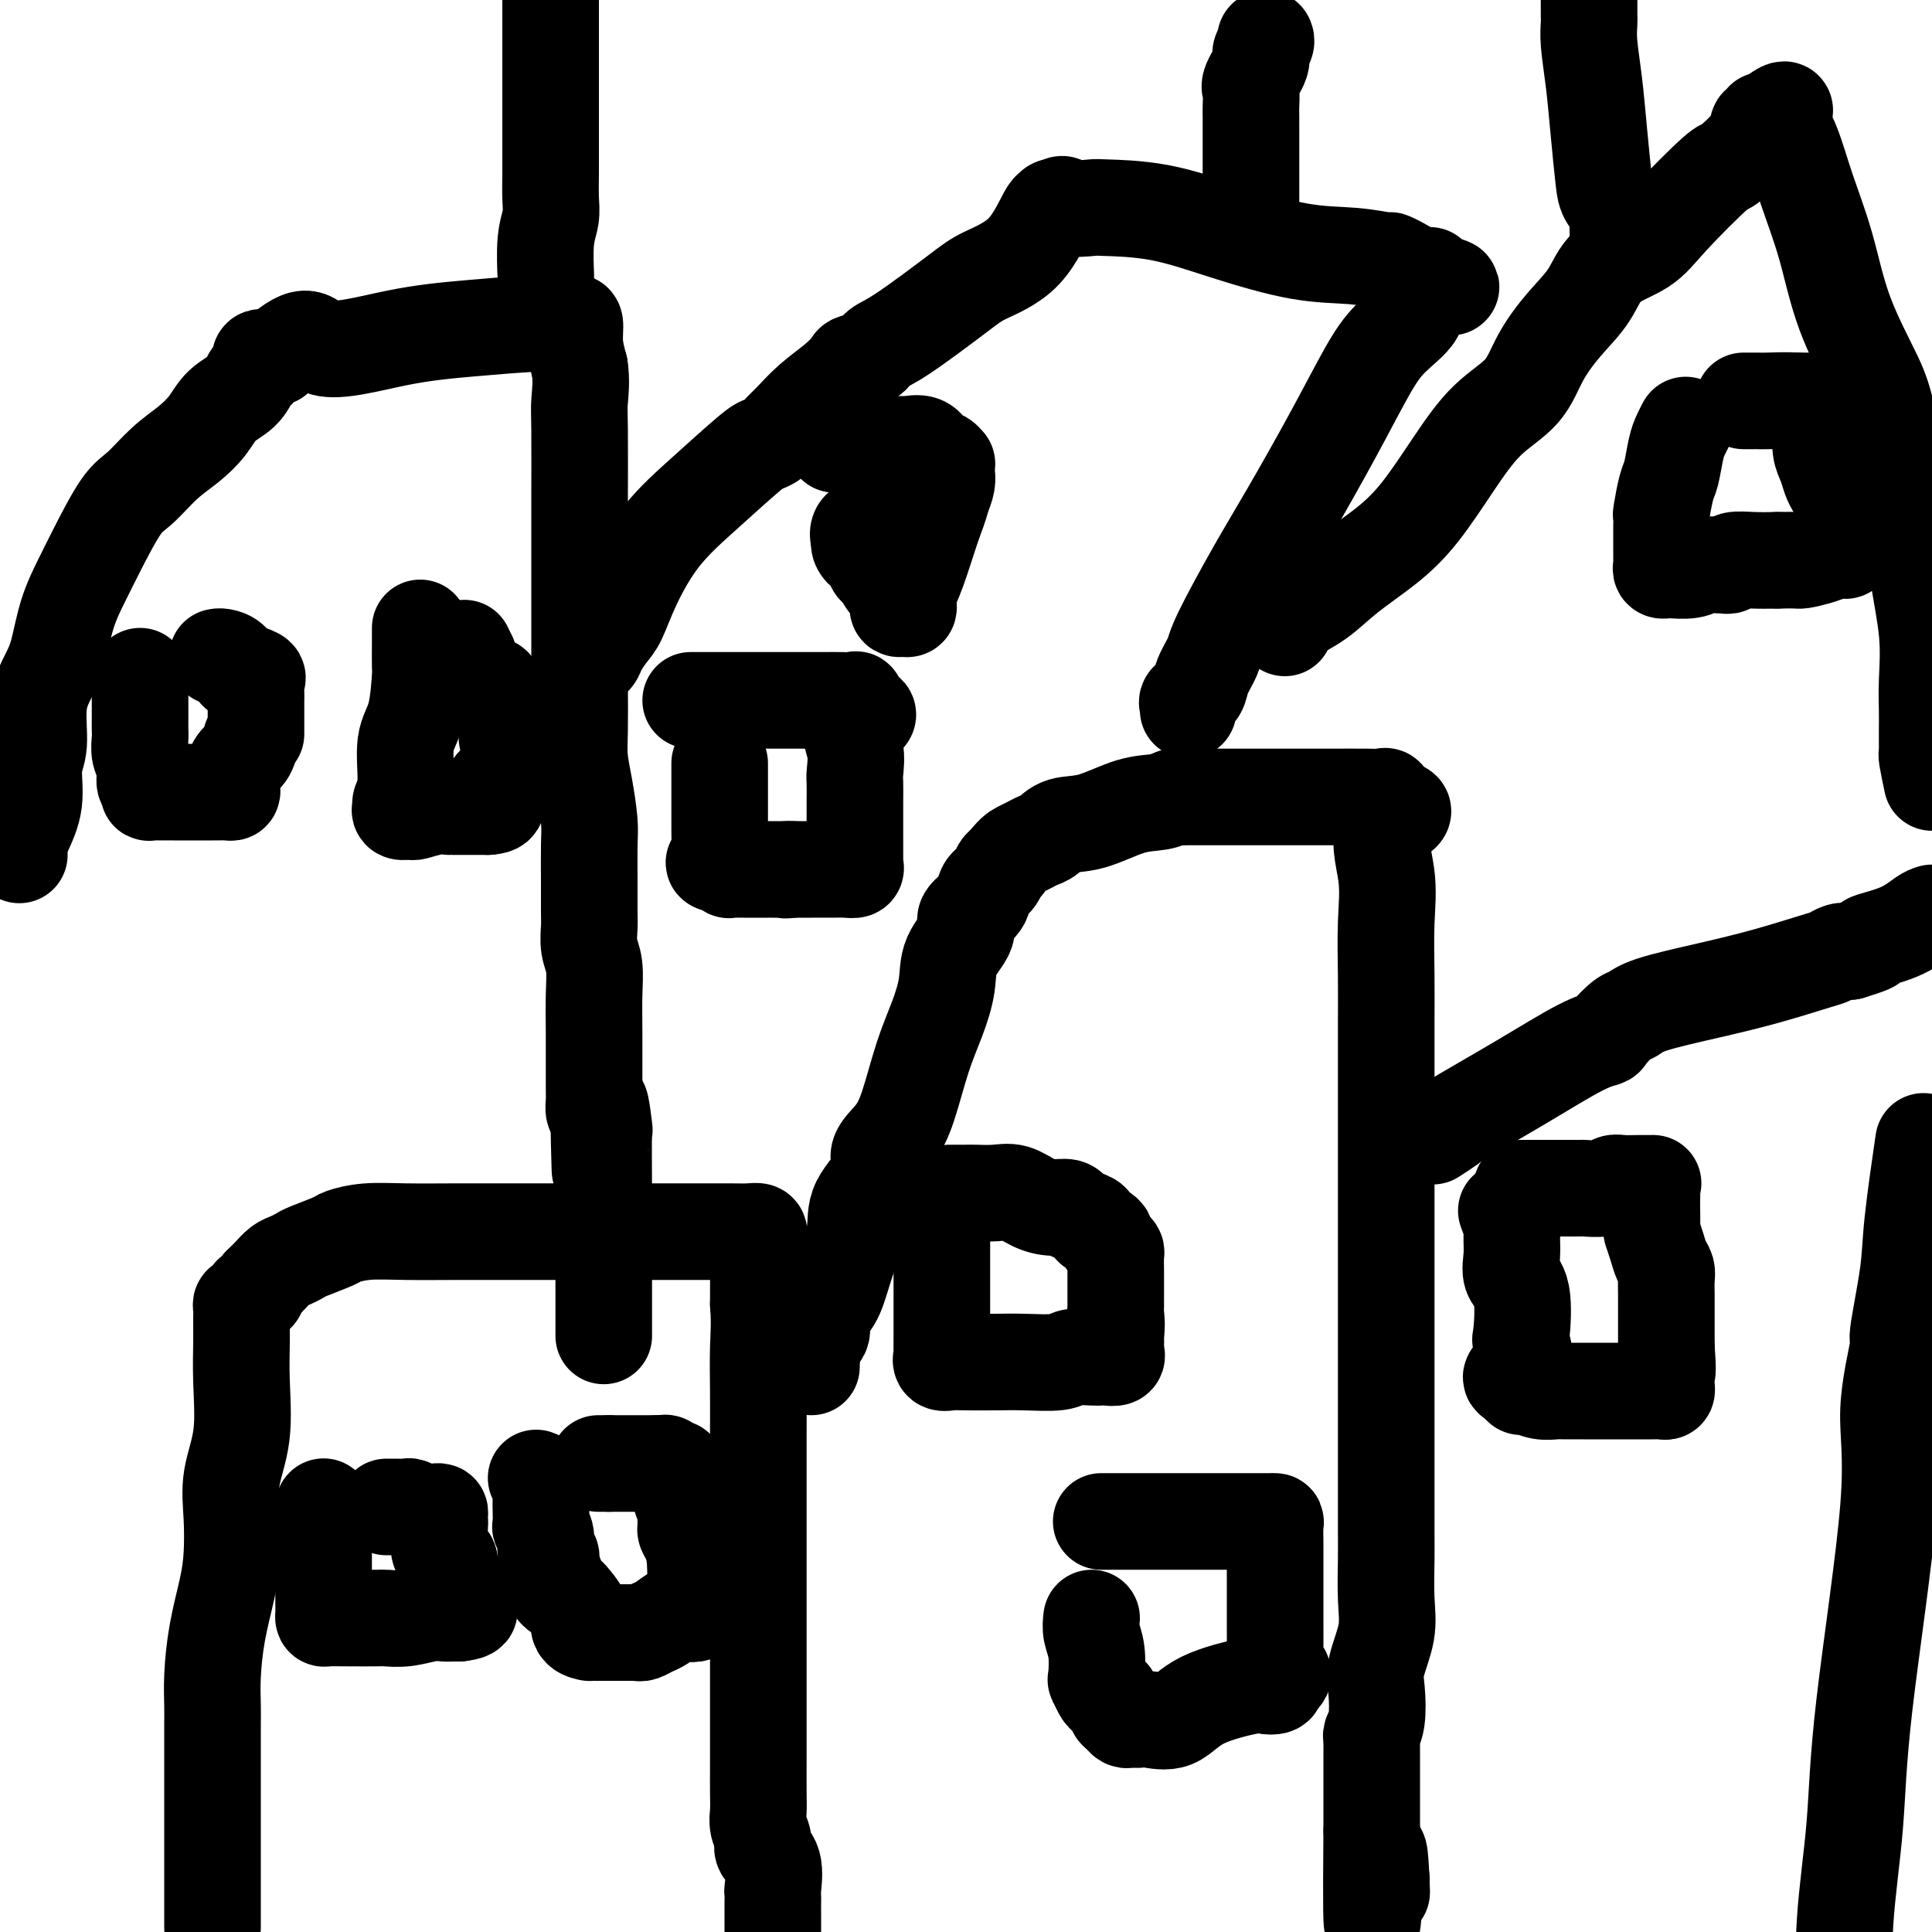
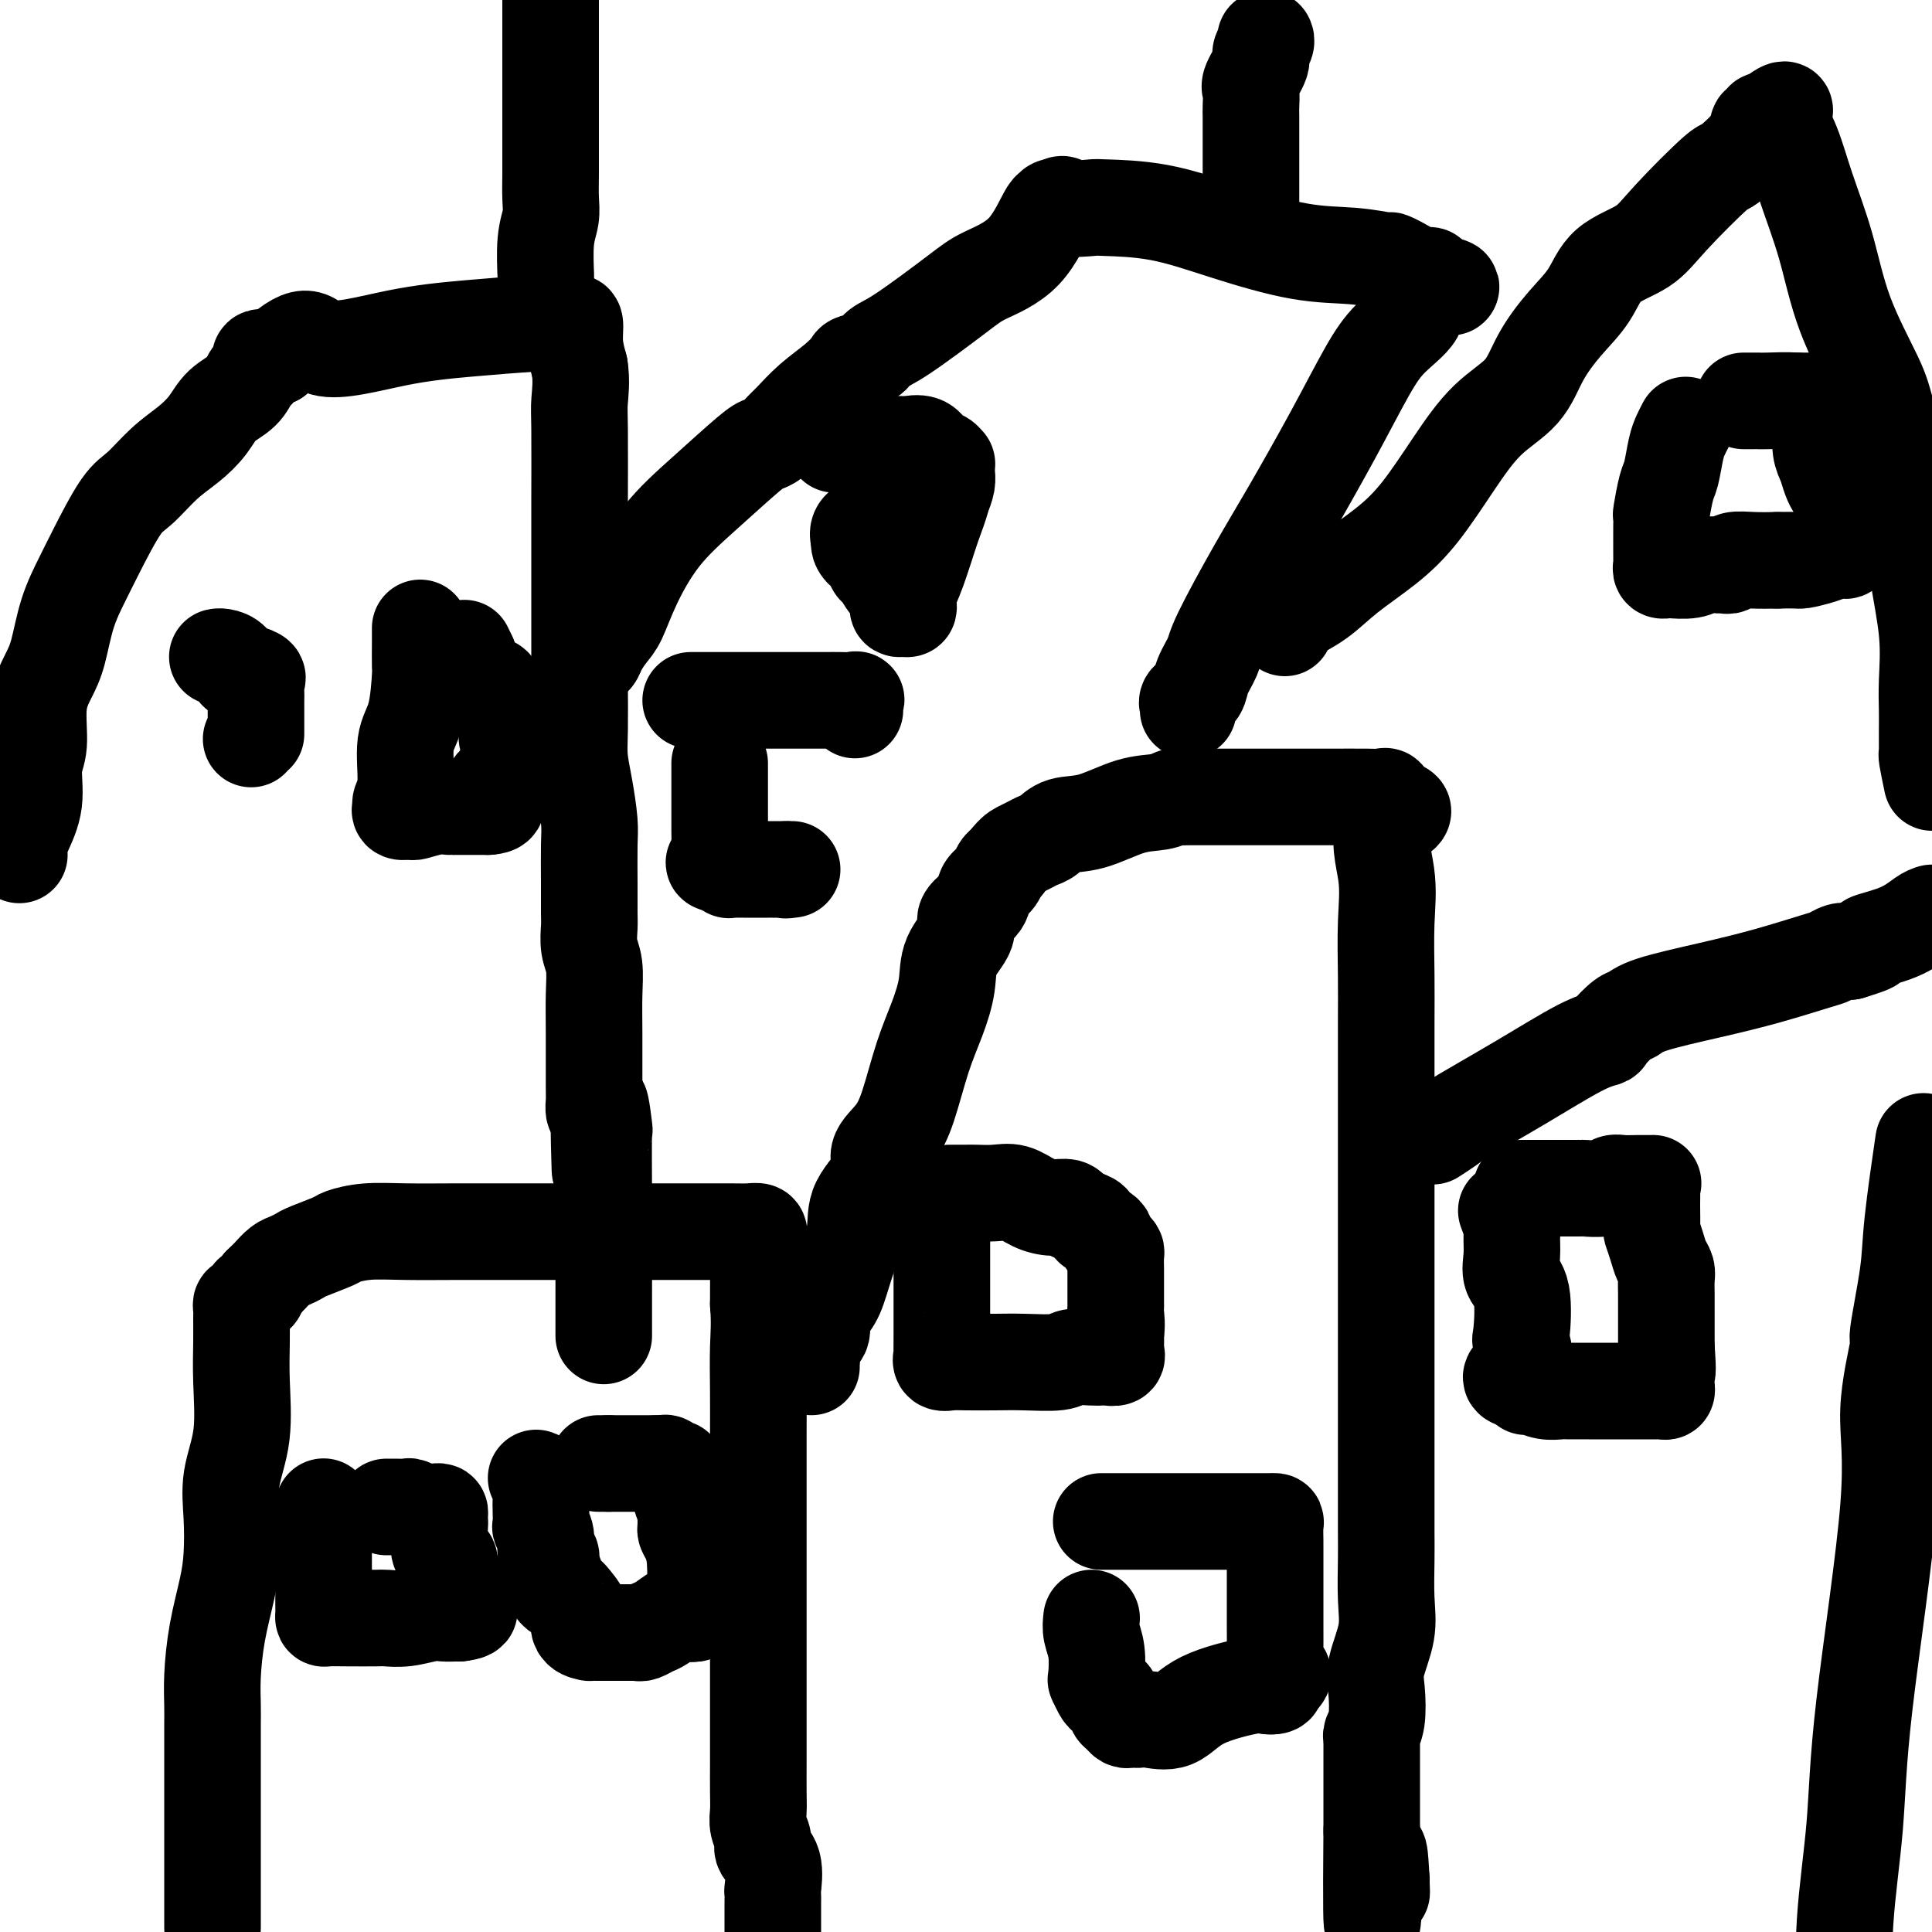
<svg xmlns="http://www.w3.org/2000/svg" viewBox="0 0 400 400" version="1.1">
  <g fill="none" stroke="#000000" stroke-width="20" stroke-linecap="round" stroke-linejoin="round">
    <path d="M44,399c-0.000,0.078 -0.000,0.156 0,0c0.000,-0.156 0.000,-0.548 0,-1c-0.000,-0.452 -0.000,-0.966 0,-3c0.000,-2.034 0.000,-5.589 0,-8c-0.000,-2.411 -0.000,-3.679 0,-6c0.000,-2.321 0.000,-5.697 0,-8c-0.000,-2.303 -0.000,-3.535 0,-5c0.000,-1.465 0.000,-3.165 0,-4c-0.000,-0.835 -0.000,-0.807 0,-1c0.000,-0.193 0.000,-0.609 0,-1c-0.000,-0.391 -0.001,-0.758 0,-1c0.001,-0.242 0.002,-0.361 0,-1c-0.002,-0.639 -0.008,-1.800 0,-3c0.008,-1.200 0.030,-2.439 0,-4c-0.030,-1.561 -0.113,-3.443 0,-6c0.113,-2.557 0.420,-5.787 1,-9c0.580,-3.213 1.431,-6.409 2,-9c0.569,-2.591 0.856,-4.578 1,-7c0.144,-2.422 0.144,-5.280 0,-8c-0.144,-2.720 -0.431,-5.303 0,-8c0.431,-2.697 1.580,-5.510 2,-9c0.420,-3.490 0.112,-7.657 0,-11c-0.112,-3.343 -0.027,-5.860 0,-8c0.027,-2.140 -0.004,-3.902 0,-5c0.004,-1.098 0.042,-1.533 0,-2c-0.042,-0.467 -0.166,-0.968 0,-1c0.166,-0.032 0.622,0.404 1,0c0.378,-0.404 0.679,-1.647 1,-2c0.321,-0.353 0.663,0.185 1,0c0.337,-0.185 0.668,-1.092 1,-2" />
    <path d="M54,266c0.975,-0.963 1.413,-1.370 2,-2c0.587,-0.630 1.324,-1.482 2,-2c0.676,-0.518 1.292,-0.702 2,-1c0.708,-0.298 1.509,-0.711 2,-1c0.491,-0.289 0.671,-0.456 2,-1c1.329,-0.544 3.806,-1.466 5,-2c1.194,-0.534 1.106,-0.679 2,-1c0.894,-0.321 2.770,-0.818 5,-1c2.230,-0.182 4.815,-0.049 8,0c3.185,0.049 6.971,0.013 11,0c4.029,-0.013 8.301,-0.003 11,0c2.699,0.003 3.823,0.001 8,0c4.177,-0.001 11.406,-0.000 15,0c3.594,0.000 3.553,0.000 4,0c0.447,-0.000 1.383,-0.000 2,0c0.617,0.000 0.917,0.000 1,0c0.083,-0.000 -0.051,-0.001 1,0c1.051,0.001 3.287,0.003 6,0c2.713,-0.003 5.904,-0.012 8,0c2.096,0.012 3.098,0.045 4,0c0.902,-0.045 1.706,-0.167 2,0c0.294,0.167 0.079,0.622 0,1c-0.079,0.378 -0.023,0.679 0,3c0.023,2.321 0.011,6.660 0,11" />
    <path d="M157,270c0.309,3.933 0.083,6.267 0,9c-0.083,2.733 -0.022,5.865 0,9c0.022,3.135 0.006,6.272 0,9c-0.006,2.728 -0.002,5.047 0,8c0.002,2.953 0.000,6.541 0,9c-0.000,2.459 -0.000,3.788 0,6c0.000,2.212 0.000,5.307 0,8c-0.000,2.693 -0.000,4.986 0,9c0.000,4.014 0.000,9.750 0,14c-0.000,4.250 -0.001,7.014 0,9c0.001,1.986 0.005,3.193 0,5c-0.005,1.807 -0.017,4.213 0,6c0.017,1.787 0.065,2.954 0,4c-0.065,1.046 -0.242,1.969 0,3c0.242,1.031 0.902,2.169 1,3c0.098,0.831 -0.366,1.354 0,2c0.366,0.646 1.562,1.415 2,3c0.438,1.585 0.117,3.985 0,5c-0.117,1.015 -0.031,0.645 0,1c0.031,0.355 0.008,1.435 0,2c-0.008,0.565 -0.002,0.614 0,1c0.002,0.386 0.001,1.110 0,2c-0.001,0.890 -0.000,1.945 0,3" />
    <path d="M168,283c-0.017,-0.390 -0.033,-0.780 0,-1c0.033,-0.220 0.116,-0.271 0,-1c-0.116,-0.729 -0.431,-2.135 0,-3c0.431,-0.865 1.610,-1.187 2,-2c0.390,-0.813 -0.007,-2.117 0,-3c0.007,-0.883 0.418,-1.347 1,-2c0.582,-0.653 1.334,-1.497 2,-3c0.666,-1.503 1.244,-3.665 2,-6c0.756,-2.335 1.690,-4.843 2,-7c0.310,-2.157 -0.003,-3.961 1,-6c1.003,-2.039 3.321,-4.311 4,-6c0.679,-1.689 -0.282,-2.795 0,-4c0.282,-1.205 1.806,-2.509 3,-4c1.194,-1.491 2.058,-3.171 3,-6c0.942,-2.829 1.963,-6.809 3,-10c1.037,-3.191 2.089,-5.592 3,-8c0.911,-2.408 1.681,-4.822 2,-7c0.319,-2.178 0.189,-4.120 1,-6c0.811,-1.880 2.564,-3.697 3,-5c0.436,-1.303 -0.444,-2.093 0,-3c0.444,-0.907 2.213,-1.931 3,-3c0.787,-1.069 0.592,-2.183 1,-3c0.408,-0.817 1.417,-1.335 2,-2c0.583,-0.665 0.738,-1.476 1,-2c0.262,-0.524 0.631,-0.762 1,-1" />
    <path d="M208,179c1.822,-2.335 2.376,-2.671 3,-3c0.624,-0.329 1.318,-0.649 2,-1c0.682,-0.351 1.353,-0.731 2,-1c0.647,-0.269 1.272,-0.425 2,-1c0.728,-0.575 1.561,-1.569 3,-2c1.439,-0.431 3.484,-0.297 6,-1c2.516,-0.703 5.503,-2.241 8,-3c2.497,-0.759 4.503,-0.739 6,-1c1.497,-0.261 2.487,-0.802 3,-1c0.513,-0.198 0.551,-0.053 1,0c0.449,0.053 1.308,0.014 2,0c0.692,-0.014 1.216,-0.004 2,0c0.784,0.004 1.826,0.001 3,0c1.174,-0.001 2.478,-0.000 4,0c1.522,0.000 3.262,0.001 5,0c1.738,-0.001 3.475,-0.002 6,0c2.525,0.002 5.840,0.006 9,0c3.160,-0.006 6.167,-0.022 8,0c1.833,0.022 2.494,0.083 3,0c0.506,-0.083 0.859,-0.309 1,0c0.141,0.309 0.071,1.155 0,2" />
    <path d="M287,167c6.807,0.731 1.824,1.560 0,4c-1.824,2.440 -0.489,6.492 0,10c0.489,3.508 0.131,6.473 0,10c-0.131,3.527 -0.035,7.616 0,11c0.035,3.384 0.009,6.065 0,10c-0.009,3.935 -0.003,9.125 0,17c0.003,7.875 0.001,18.433 0,26c-0.001,7.567 -0.000,12.141 0,18c0.000,5.859 -0.001,13.002 0,19c0.001,5.998 0.002,10.849 0,15c-0.002,4.151 -0.008,7.600 0,10c0.008,2.400 0.030,3.749 0,6c-0.030,2.251 -0.112,5.404 0,8c0.112,2.596 0.419,4.636 0,7c-0.419,2.364 -1.562,5.054 -2,7c-0.438,1.946 -0.170,3.150 0,5c0.170,1.850 0.242,4.346 0,6c-0.242,1.654 -0.797,2.468 -1,3c-0.203,0.532 -0.054,0.784 0,1c0.054,0.216 0.015,0.396 0,1c-0.015,0.604 -0.004,1.633 0,2c0.004,0.367 0.001,0.073 0,1c-0.001,0.927 -0.000,3.074 0,5c0.000,1.926 0.000,3.630 0,4c-0.000,0.370 -0.000,-0.593 0,0c0.000,0.593 0.000,2.741 0,4c-0.000,1.259 -0.000,1.630 0,2" />
    <path d="M284,379c-0.298,34.153 0.456,13.536 1,7c0.544,-6.536 0.878,1.008 1,4c0.122,2.992 0.033,1.431 0,1c-0.033,-0.431 -0.009,0.269 0,0c0.009,-0.269 0.003,-1.505 0,-2c-0.003,-0.495 -0.001,-0.247 0,0" />
    <path d="M297,235c-0.323,0.209 -0.646,0.417 0,0c0.646,-0.417 2.261,-1.460 3,-2c0.739,-0.540 0.602,-0.576 3,-2c2.398,-1.424 7.332,-4.234 12,-7c4.668,-2.766 9.071,-5.486 12,-7c2.929,-1.514 4.384,-1.822 5,-2c0.616,-0.178 0.393,-0.225 1,-1c0.607,-0.775 2.044,-2.279 3,-3c0.956,-0.721 1.433,-0.659 2,-1c0.567,-0.341 1.226,-1.085 4,-2c2.774,-0.915 7.663,-2.000 12,-3c4.337,-1.000 8.121,-1.914 12,-3c3.879,-1.086 7.854,-2.343 10,-3c2.146,-0.657 2.462,-0.715 3,-1c0.538,-0.285 1.296,-0.796 2,-1c0.704,-0.204 1.352,-0.102 2,0" />
    <path d="M383,197c6.959,-2.078 3.855,-1.774 4,-2c0.145,-0.226 3.539,-0.984 6,-2c2.461,-1.016 3.989,-2.290 5,-3c1.011,-0.710 1.506,-0.855 2,-1" />
    <path d="M398,238c0.214,-1.462 0.428,-2.924 0,0c-0.428,2.924 -1.496,10.233 -2,15c-0.504,4.767 -0.442,6.990 -1,11c-0.558,4.010 -1.736,9.806 -2,12c-0.264,2.194 0.386,0.786 0,3c-0.386,2.214 -1.810,8.050 -2,13c-0.190,4.950 0.852,9.014 0,20c-0.852,10.986 -3.600,28.893 -5,41c-1.400,12.107 -1.454,18.413 -2,25c-0.546,6.587 -1.585,13.453 -2,20c-0.415,6.547 -0.208,12.773 0,19" />
    <path d="M4,177c-0.050,-0.638 -0.100,-1.275 0,-2c0.100,-0.725 0.351,-1.536 1,-3c0.649,-1.464 1.696,-3.581 2,-6c0.304,-2.419 -0.137,-5.140 0,-7c0.137,-1.860 0.851,-2.858 1,-5c0.149,-2.142 -0.266,-5.426 0,-8c0.266,-2.574 1.213,-4.437 2,-6c0.787,-1.563 1.414,-2.824 2,-5c0.586,-2.176 1.131,-5.266 2,-8c0.869,-2.734 2.062,-5.112 3,-7c0.938,-1.888 1.622,-3.285 3,-6c1.378,-2.715 3.450,-6.750 5,-9c1.550,-2.250 2.577,-2.717 4,-4c1.423,-1.283 3.242,-3.382 5,-5c1.758,-1.618 3.455,-2.756 5,-4c1.545,-1.244 2.938,-2.594 4,-4c1.062,-1.406 1.791,-2.867 3,-4c1.209,-1.133 2.896,-1.940 4,-3c1.104,-1.060 1.623,-2.375 2,-3c0.377,-0.625 0.612,-0.560 1,-1c0.388,-0.440 0.929,-1.386 1,-2c0.071,-0.614 -0.327,-0.896 0,-1c0.327,-0.104 1.379,-0.030 2,0c0.621,0.030 0.810,0.015 1,0" />
    <path d="M57,74c7.270,-6.548 6.946,-2.917 10,-2c3.054,0.917 9.487,-0.879 15,-2c5.513,-1.121 10.107,-1.568 15,-2c4.893,-0.432 10.085,-0.848 13,-1c2.915,-0.152 3.554,-0.040 4,0c0.446,0.040 0.698,0.008 1,0c0.302,-0.008 0.655,0.009 1,0c0.345,-0.009 0.684,-0.044 1,0c0.316,0.044 0.611,0.166 1,0c0.389,-0.166 0.874,-0.622 1,0c0.126,0.622 -0.107,2.320 0,4c0.107,1.680 0.553,3.340 1,5" />
    <path d="M120,76c0.464,2.826 0.124,5.391 0,7c-0.124,1.609 -0.033,2.262 0,6c0.033,3.738 0.009,10.562 0,14c-0.009,3.438 -0.002,3.492 0,5c0.002,1.508 0.001,4.471 0,6c-0.001,1.529 -0.000,1.622 0,2c0.000,0.378 0.000,1.039 0,2c-0.000,0.961 0.000,2.222 0,3c-0.000,0.778 -0.000,1.074 0,1c0.000,-0.074 0.000,-0.516 0,1c-0.000,1.516 -0.001,4.991 0,8c0.001,3.009 0.003,5.551 0,7c-0.003,1.449 -0.011,1.805 0,4c0.011,2.195 0.041,6.229 0,9c-0.041,2.771 -0.155,4.280 0,6c0.155,1.720 0.577,3.651 1,6c0.423,2.349 0.846,5.117 1,7c0.154,1.883 0.040,2.881 0,5c-0.040,2.119 -0.007,5.359 0,8c0.007,2.641 -0.012,4.683 0,6c0.012,1.317 0.056,1.910 0,3c-0.056,1.090 -0.211,2.677 0,4c0.211,1.323 0.789,2.381 1,4c0.211,1.619 0.056,3.800 0,6c-0.056,2.200 -0.012,4.418 0,8c0.012,3.582 -0.007,8.527 0,11c0.007,2.473 0.040,2.473 0,3c-0.040,0.527 -0.154,1.579 0,2c0.154,0.421 0.577,0.210 1,0" />
    <path d="M124,230c0.558,23.924 -0.047,6.735 0,1c0.047,-5.735 0.745,-0.015 1,2c0.255,2.015 0.068,0.327 0,2c-0.068,1.673 -0.018,6.708 0,13c0.018,6.292 0.005,13.841 0,19c-0.005,5.159 -0.001,7.930 0,9c0.001,1.070 0.000,0.441 0,0c-0.000,-0.441 -0.000,-0.693 0,-1c0.000,-0.307 0.000,-0.670 0,-1c-0.000,-0.330 -0.000,-0.627 0,-1c0.000,-0.373 0.000,-0.821 0,-1c-0.000,-0.179 -0.000,-0.090 0,0" />
    <path d="M122,136c0.358,0.149 0.716,0.299 1,0c0.284,-0.299 0.495,-1.045 1,-2c0.505,-0.955 1.306,-2.117 2,-3c0.694,-0.883 1.282,-1.487 2,-3c0.718,-1.513 1.568,-3.936 3,-7c1.432,-3.064 3.447,-6.771 6,-10c2.553,-3.229 5.643,-5.982 9,-9c3.357,-3.018 6.981,-6.302 9,-8c2.019,-1.698 2.433,-1.812 3,-2c0.567,-0.188 1.289,-0.451 2,-1c0.711,-0.549 1.413,-1.383 2,-2c0.587,-0.617 1.058,-1.016 2,-2c0.942,-0.984 2.353,-2.553 4,-4c1.647,-1.447 3.529,-2.772 5,-4c1.471,-1.228 2.533,-2.357 3,-3c0.467,-0.643 0.341,-0.798 1,-1c0.659,-0.202 2.104,-0.451 3,-1c0.896,-0.549 1.242,-1.398 2,-2c0.758,-0.602 1.926,-0.959 5,-3c3.074,-2.041 8.053,-5.768 11,-8c2.947,-2.232 3.861,-2.970 6,-4c2.139,-1.030 5.504,-2.353 8,-5c2.496,-2.647 4.123,-6.617 5,-8c0.877,-1.383 1.005,-0.180 1,0c-0.005,0.180 -0.144,-0.663 0,-1c0.144,-0.337 0.572,-0.169 1,0" />
    <path d="M219,43c1.246,-1.393 0.860,-0.376 2,0c1.140,0.376 3.806,0.111 5,0c1.194,-0.111 0.918,-0.069 3,0c2.082,0.069 6.523,0.166 11,1c4.477,0.834 8.990,2.406 14,4c5.010,1.594 10.518,3.211 15,4c4.482,0.789 7.937,0.749 11,1c3.063,0.251 5.734,0.793 7,1c1.266,0.207 1.128,0.079 1,0c-0.128,-0.079 -0.244,-0.110 0,0c0.244,0.110 0.849,0.359 2,1c1.151,0.641 2.848,1.673 4,2c1.152,0.327 1.758,-0.049 2,0c0.242,0.049 0.121,0.525 0,1" />
    <path d="M296,58c8.667,2.349 2.334,1.222 0,1c-2.334,-0.222 -0.669,0.460 0,1c0.669,0.540 0.341,0.937 0,1c-0.341,0.063 -0.695,-0.207 -1,0c-0.305,0.207 -0.561,0.892 -1,1c-0.439,0.108 -1.061,-0.360 -1,0c0.061,0.360 0.804,1.548 0,3c-0.804,1.452 -3.156,3.167 -5,5c-1.844,1.833 -3.181,3.782 -5,7c-1.819,3.218 -4.121,7.704 -7,13c-2.879,5.296 -6.334,11.404 -9,16c-2.666,4.596 -4.544,7.682 -7,12c-2.456,4.318 -5.489,9.868 -7,13c-1.511,3.132 -1.501,3.847 -2,5c-0.499,1.153 -1.507,2.743 -2,4c-0.493,1.257 -0.472,2.179 -1,3c-0.528,0.821 -1.605,1.540 -2,2c-0.395,0.460 -0.106,0.662 0,1c0.106,0.338 0.030,0.811 0,1c-0.030,0.189 -0.015,0.095 0,0" />
    <path d="M266,130c-0.114,-0.324 -0.229,-0.647 0,-1c0.229,-0.353 0.800,-0.735 1,-1c0.200,-0.265 0.028,-0.411 1,-1c0.972,-0.589 3.087,-1.620 5,-3c1.913,-1.380 3.625,-3.110 6,-5c2.375,-1.890 5.412,-3.942 8,-6c2.588,-2.058 4.725,-4.123 7,-7c2.275,-2.877 4.687,-6.564 7,-10c2.313,-3.436 4.527,-6.619 7,-9c2.473,-2.381 5.204,-3.960 7,-6c1.796,-2.040 2.658,-4.540 4,-7c1.342,-2.460 3.165,-4.879 5,-7c1.835,-2.121 3.683,-3.942 5,-6c1.317,-2.058 2.103,-4.351 4,-6c1.897,-1.649 4.905,-2.654 7,-4c2.095,-1.346 3.278,-3.034 6,-6c2.722,-2.966 6.982,-7.210 9,-9c2.018,-1.790 1.794,-1.124 3,-2c1.206,-0.876 3.843,-3.293 5,-5c1.157,-1.707 0.836,-2.705 1,-3c0.164,-0.295 0.813,0.113 1,0c0.187,-0.113 -0.090,-0.747 0,-1c0.090,-0.253 0.545,-0.127 1,0" />
    <path d="M366,25c5.598,-4.588 3.092,-1.059 2,0c-1.092,1.059 -0.770,-0.352 0,0c0.770,0.352 1.989,2.466 3,5c1.011,2.534 1.816,5.486 3,9c1.184,3.514 2.748,7.589 4,12c1.252,4.411 2.194,9.156 4,14c1.806,4.844 4.477,9.786 6,13c1.523,3.214 1.896,4.700 3,9c1.104,4.300 2.937,11.412 4,17c1.063,5.588 1.357,9.650 2,14c0.643,4.350 1.636,8.986 2,13c0.364,4.014 0.097,7.404 0,10c-0.097,2.596 -0.026,4.397 0,6c0.026,1.603 0.007,3.008 0,4c-0.007,0.992 -0.003,1.572 0,2c0.003,0.428 0.003,0.703 0,1c-0.003,0.297 -0.011,0.616 0,1c0.011,0.384 0.041,0.834 0,1c-0.041,0.166 -0.155,0.047 0,1c0.155,0.953 0.577,2.976 1,5" />
    <path d="M113,59c-0.008,-0.488 -0.016,-0.975 0,-1c0.016,-0.025 0.057,0.413 0,-1c-0.057,-1.413 -0.211,-4.677 0,-7c0.211,-2.323 0.789,-3.705 1,-5c0.211,-1.295 0.057,-2.504 0,-4c-0.057,-1.496 -0.015,-3.278 0,-5c0.015,-1.722 0.004,-3.382 0,-5c-0.004,-1.618 -0.001,-3.194 0,-5c0.001,-1.806 0.000,-3.843 0,-7c-0.000,-3.157 -0.000,-7.434 0,-10c0.000,-2.566 0.000,-3.422 0,-5c-0.000,-1.578 -0.000,-3.880 0,-5c0.000,-1.120 0.000,-1.060 0,-1" />
    <path d="M259,45c0.000,-0.089 0.000,-0.178 0,-1c-0.000,-0.822 -0.000,-2.377 0,-3c0.000,-0.623 0.000,-0.313 0,-2c-0.000,-1.687 -0.000,-5.371 0,-7c0.000,-1.629 0.001,-1.203 0,-2c-0.001,-0.797 -0.002,-2.816 0,-4c0.002,-1.184 0.008,-1.532 0,-2c-0.008,-0.468 -0.031,-1.056 0,-2c0.031,-0.944 0.117,-2.246 0,-3c-0.117,-0.754 -0.438,-0.962 0,-2c0.438,-1.038 1.634,-2.905 2,-4c0.366,-1.095 -0.098,-1.417 0,-2c0.098,-0.583 0.757,-1.426 1,-2c0.243,-0.574 0.069,-0.878 0,-1c-0.069,-0.122 -0.035,-0.061 0,0" />
-     <path d="M335,50c0.015,-0.123 0.029,-0.247 0,-1c-0.029,-0.753 -0.102,-2.137 0,-3c0.102,-0.863 0.378,-1.207 0,-2c-0.378,-0.793 -1.412,-2.035 -2,-3c-0.588,-0.965 -0.732,-1.652 -1,-4c-0.268,-2.348 -0.660,-6.357 -1,-10c-0.340,-3.643 -0.627,-6.919 -1,-10c-0.373,-3.081 -0.832,-5.966 -1,-8c-0.168,-2.034 -0.045,-3.215 0,-4c0.045,-0.785 0.012,-1.173 0,-2c-0.012,-0.827 -0.003,-2.093 0,-3c0.003,-0.907 0.002,-1.453 0,-2" />
    <path d="M195,255c-0.000,0.842 -0.000,1.684 0,3c0.000,1.316 0.000,3.106 0,5c-0.000,1.894 -0.000,3.892 0,5c0.000,1.108 0.000,1.325 0,2c-0.000,0.675 -0.002,1.806 0,3c0.002,1.194 0.006,2.449 0,4c-0.006,1.551 -0.023,3.396 0,4c0.023,0.604 0.087,-0.034 0,0c-0.087,0.034 -0.326,0.741 0,1c0.326,0.259 1.218,0.070 2,0c0.782,-0.070 1.453,-0.023 3,0c1.547,0.023 3.969,0.020 6,0c2.031,-0.020 3.672,-0.058 6,0c2.328,0.058 5.344,0.211 7,0c1.656,-0.211 1.954,-0.788 3,-1c1.046,-0.212 2.841,-0.060 4,0c1.159,0.060 1.684,0.029 2,0c0.316,-0.029 0.425,-0.055 1,0c0.575,0.055 1.618,0.190 2,0c0.382,-0.190 0.103,-0.705 0,-1c-0.103,-0.295 -0.029,-0.370 0,-1c0.029,-0.630 0.015,-1.815 0,-3" />
    <path d="M231,276c0.309,-1.634 0.083,-3.217 0,-4c-0.083,-0.783 -0.022,-0.764 0,-1c0.022,-0.236 0.006,-0.725 0,-1c-0.006,-0.275 -0.001,-0.336 0,-1c0.001,-0.664 -0.003,-1.932 0,-3c0.003,-1.068 0.011,-1.935 0,-3c-0.011,-1.065 -0.041,-2.327 0,-3c0.041,-0.673 0.153,-0.758 0,-1c-0.153,-0.242 -0.571,-0.642 -1,-1c-0.429,-0.358 -0.870,-0.673 -1,-1c-0.130,-0.327 0.051,-0.665 0,-1c-0.051,-0.335 -0.333,-0.668 -1,-1c-0.667,-0.332 -1.719,-0.662 -2,-1c-0.281,-0.338 0.210,-0.683 0,-1c-0.210,-0.317 -1.122,-0.606 -2,-1c-0.878,-0.394 -1.721,-0.892 -2,-1c-0.279,-0.108 0.008,0.174 0,0c-0.008,-0.174 -0.311,-0.803 -1,-1c-0.689,-0.197 -1.764,0.038 -3,0c-1.236,-0.038 -2.633,-0.350 -4,-1c-1.367,-0.650 -2.703,-1.638 -4,-2c-1.297,-0.362 -2.555,-0.097 -4,0c-1.445,0.097 -3.078,0.026 -4,0c-0.922,-0.026 -1.133,-0.007 -2,0c-0.867,0.007 -2.391,0.002 -3,0c-0.609,-0.002 -0.305,-0.001 0,0" />
    <path d="M226,335c-0.111,0.962 -0.223,1.925 0,3c0.223,1.075 0.780,2.264 1,4c0.220,1.736 0.101,4.020 0,5c-0.101,0.980 -0.186,0.658 0,1c0.186,0.342 0.642,1.348 1,2c0.358,0.652 0.617,0.948 1,1c0.383,0.052 0.890,-0.141 1,0c0.110,0.141 -0.178,0.616 0,1c0.178,0.384 0.821,0.677 1,1c0.179,0.323 -0.107,0.675 0,1c0.107,0.325 0.606,0.623 1,1c0.394,0.377 0.683,0.832 1,1c0.317,0.168 0.660,0.048 1,0c0.340,-0.048 0.675,-0.025 1,0c0.325,0.025 0.640,0.052 1,0c0.360,-0.052 0.764,-0.182 2,0c1.236,0.182 3.305,0.676 5,0c1.695,-0.676 3.015,-2.524 6,-4c2.985,-1.476 7.635,-2.581 10,-3c2.365,-0.419 2.444,-0.151 3,0c0.556,0.151 1.587,0.186 2,0c0.413,-0.186 0.206,-0.593 0,-1" />
    <path d="M264,348c3.249,-1.678 0.870,-1.874 0,-2c-0.870,-0.126 -0.233,-0.180 0,-1c0.233,-0.820 0.062,-2.404 0,-3c-0.062,-0.596 -0.017,-0.205 0,-1c0.017,-0.795 0.004,-2.778 0,-4c-0.004,-1.222 -0.001,-1.684 0,-3c0.001,-1.316 0.000,-3.487 0,-5c-0.000,-1.513 0.001,-2.367 0,-4c-0.001,-1.633 -0.004,-4.045 0,-5c0.004,-0.955 0.014,-0.452 0,-1c-0.014,-0.548 -0.052,-2.147 0,-3c0.052,-0.853 0.195,-0.961 0,-1c-0.195,-0.039 -0.729,-0.011 -1,0c-0.271,0.011 -0.278,0.003 -1,0c-0.722,-0.003 -2.159,-0.001 -3,0c-0.841,0.001 -1.087,0.000 -2,0c-0.913,-0.000 -2.492,-0.000 -4,0c-1.508,0.000 -2.946,0.000 -4,0c-1.054,-0.000 -1.724,-0.000 -3,0c-1.276,0.000 -3.157,0.000 -5,0c-1.843,-0.000 -3.646,-0.000 -5,0c-1.354,0.000 -2.258,0.000 -3,0c-0.742,-0.000 -1.323,-0.000 -2,0c-0.677,0.000 -1.452,0.000 -2,0c-0.548,-0.000 -0.871,-0.000 -1,0c-0.129,0.000 -0.065,0.000 0,0" />
    <path d="M67,312c0.000,-0.098 0.000,-0.197 0,1c-0.000,1.197 -0.000,3.689 0,5c0.000,1.311 0.000,1.440 0,2c-0.000,0.560 -0.000,1.551 0,3c0.000,1.449 0.001,3.355 0,5c-0.001,1.645 -0.005,3.029 0,4c0.005,0.971 0.019,1.528 0,2c-0.019,0.472 -0.071,0.858 0,1c0.071,0.142 0.264,0.039 1,0c0.736,-0.039 2.014,-0.014 4,0c1.986,0.014 4.682,0.018 6,0c1.318,-0.018 1.260,-0.057 2,0c0.740,0.057 2.279,0.212 4,0c1.721,-0.212 3.624,-0.789 5,-1c1.376,-0.211 2.224,-0.057 3,0c0.776,0.057 1.478,0.015 2,0c0.522,-0.015 0.863,-0.004 1,0c0.137,0.004 0.068,0.002 0,0" />
    <path d="M95,334c4.329,-0.499 1.152,-1.247 0,-2c-1.152,-0.753 -0.281,-1.511 0,-2c0.281,-0.489 -0.030,-0.709 0,-1c0.030,-0.291 0.400,-0.651 0,-1c-0.400,-0.349 -1.572,-0.685 -2,-1c-0.428,-0.315 -0.114,-0.609 0,-1c0.114,-0.391 0.028,-0.878 0,-1c-0.028,-0.122 0.003,0.122 0,0c-0.003,-0.122 -0.039,-0.609 0,-1c0.039,-0.391 0.154,-0.686 0,-1c-0.154,-0.314 -0.577,-0.647 -1,-1c-0.423,-0.353 -0.845,-0.725 -1,-1c-0.155,-0.275 -0.041,-0.452 0,-1c0.041,-0.548 0.011,-1.466 0,-2c-0.011,-0.534 -0.003,-0.682 0,-1c0.003,-0.318 0.001,-0.805 0,-1c-0.001,-0.195 -0.000,-0.097 0,0" />
    <path d="M91,316c-0.615,-2.967 -0.154,-1.383 0,-1c0.154,0.383 -0.001,-0.433 0,-1c0.001,-0.567 0.156,-0.883 0,-1c-0.156,-0.117 -0.623,-0.035 -1,0c-0.377,0.035 -0.663,0.024 -1,0c-0.337,-0.024 -0.724,-0.059 -1,0c-0.276,0.059 -0.441,0.212 -1,0c-0.559,-0.212 -1.513,-0.789 -2,-1c-0.487,-0.211 -0.509,-0.057 -1,0c-0.491,0.057 -1.451,0.015 -2,0c-0.549,-0.015 -0.686,-0.004 -1,0c-0.314,0.004 -0.804,0.001 -1,0c-0.196,-0.001 -0.098,-0.001 0,0" />
    <path d="M111,306c0.422,0.149 0.844,0.298 1,1c0.156,0.702 0.046,1.958 0,3c-0.046,1.042 -0.027,1.869 0,3c0.027,1.131 0.064,2.565 0,3c-0.064,0.435 -0.227,-0.129 0,0c0.227,0.129 0.846,0.952 1,2c0.154,1.048 -0.155,2.322 0,3c0.155,0.678 0.773,0.759 1,1c0.227,0.241 0.061,0.642 0,1c-0.061,0.358 -0.017,0.674 0,1c0.017,0.326 0.009,0.663 0,1" />
    <path d="M114,325c0.716,2.993 1.005,0.975 1,1c-0.005,0.025 -0.305,2.094 0,3c0.305,0.906 1.214,0.649 2,1c0.786,0.351 1.449,1.309 2,2c0.551,0.691 0.991,1.113 1,2c0.009,0.887 -0.413,2.238 0,3c0.413,0.762 1.661,0.936 2,1c0.339,0.064 -0.232,0.017 0,0c0.232,-0.017 1.267,-0.005 2,0c0.733,0.005 1.165,0.002 2,0c0.835,-0.002 2.072,-0.004 3,0c0.928,0.004 1.546,0.013 2,0c0.454,-0.013 0.744,-0.050 1,0c0.256,0.050 0.477,0.185 1,0c0.523,-0.185 1.349,-0.690 2,-1c0.651,-0.310 1.127,-0.426 2,-1c0.873,-0.574 2.143,-1.606 3,-2c0.857,-0.394 1.301,-0.152 2,0c0.699,0.152 1.651,0.212 2,0c0.349,-0.212 0.093,-0.696 0,-1c-0.093,-0.304 -0.025,-0.428 0,-1c0.025,-0.572 0.007,-1.592 0,-3c-0.007,-1.408 -0.004,-3.204 0,-5" />
    <path d="M144,324c-0.165,-2.568 -0.579,-3.987 -1,-5c-0.421,-1.013 -0.849,-1.620 -1,-2c-0.151,-0.380 -0.025,-0.533 0,-1c0.025,-0.467 -0.050,-1.248 0,-2c0.050,-0.752 0.224,-1.473 0,-2c-0.224,-0.527 -0.848,-0.858 -1,-2c-0.152,-1.142 0.166,-3.094 0,-4c-0.166,-0.906 -0.818,-0.764 -1,-1c-0.182,-0.236 0.105,-0.848 0,-1c-0.105,-0.152 -0.603,0.155 -1,0c-0.397,-0.155 -0.694,-0.774 -1,-1c-0.306,-0.226 -0.621,-0.061 -1,0c-0.379,0.061 -0.823,0.017 -1,0c-0.177,-0.017 -0.089,-0.009 0,0" />
    <path d="M136,303c-0.301,0.000 -0.602,0.000 -1,0c-0.398,0.000 -0.894,0.000 -1,0c-0.106,0.000 0.178,0.000 -1,0c-1.178,0.000 -3.817,0.000 -5,0c-1.183,0.000 -0.909,0.000 -1,0c-0.091,0.000 -0.545,0.000 -1,0" />
    <path d="M126,303c-1.714,0.000 -1.000,0.000 -1,0c0.000,0.000 -0.714,0.000 -1,0c-0.286,0.000 -0.143,0.000 0,0" />
-     <path d="M29,140c-0.000,-0.021 -0.000,-0.042 0,1c0.000,1.042 0.000,3.146 0,4c-0.000,0.854 -0.001,0.458 0,1c0.001,0.542 0.004,2.020 0,3c-0.004,0.980 -0.016,1.460 0,2c0.016,0.540 0.061,1.138 0,2c-0.061,0.862 -0.226,1.986 0,3c0.226,1.014 0.843,1.918 1,3c0.157,1.082 -0.147,2.343 0,3c0.147,0.657 0.746,0.712 1,1c0.254,0.288 0.164,0.809 0,1c-0.164,0.191 -0.401,0.051 0,0c0.401,-0.051 1.442,-0.014 2,0c0.558,0.014 0.634,0.004 1,0c0.366,-0.004 1.023,-0.001 2,0c0.977,0.001 2.274,0.000 3,0c0.726,-0.000 0.881,-0.000 1,0c0.119,0.000 0.204,0.001 1,0c0.796,-0.001 2.305,-0.003 3,0c0.695,0.003 0.578,0.010 1,0c0.422,-0.010 1.383,-0.037 2,0c0.617,0.037 0.890,0.138 1,0c0.110,-0.138 0.057,-0.515 0,-1c-0.057,-0.485 -0.118,-1.078 0,-2c0.118,-0.922 0.416,-2.171 1,-3c0.584,-0.829 1.452,-1.237 2,-2c0.548,-0.763 0.774,-1.882 1,-3" />
    <path d="M52,153c1.000,-1.822 1.000,-0.876 1,-1c0.000,-0.124 0.000,-1.317 0,-2c-0.000,-0.683 -0.001,-0.855 0,-1c0.001,-0.145 0.003,-0.262 0,-1c-0.003,-0.738 -0.011,-2.097 0,-3c0.011,-0.903 0.042,-1.351 0,-2c-0.042,-0.649 -0.157,-1.501 0,-2c0.157,-0.499 0.585,-0.645 0,-1c-0.585,-0.355 -2.185,-0.918 -3,-1c-0.815,-0.082 -0.845,0.318 -1,0c-0.155,-0.318 -0.433,-1.353 -1,-2c-0.567,-0.647 -1.422,-0.905 -2,-1c-0.578,-0.095 -0.879,-0.027 -1,0c-0.121,0.027 -0.060,0.014 0,0" />
    <path d="M87,130c0.004,0.706 0.007,1.413 0,3c-0.007,1.587 -0.025,4.056 0,5c0.025,0.944 0.094,0.365 0,2c-0.094,1.635 -0.350,5.484 -1,8c-0.650,2.516 -1.693,3.697 -2,6c-0.307,2.303 0.121,5.727 0,8c-0.121,2.273 -0.792,3.395 -1,4c-0.208,0.605 0.047,0.694 0,1c-0.047,0.306 -0.398,0.828 0,1c0.398,0.172 1.544,-0.006 2,0c0.456,0.006 0.223,0.198 1,0c0.777,-0.198 2.565,-0.785 4,-1c1.435,-0.215 2.517,-0.058 3,0c0.483,0.058 0.367,0.015 1,0c0.633,-0.015 2.015,-0.004 3,0c0.985,0.004 1.573,0.001 2,0c0.427,-0.001 0.693,-0.000 1,0c0.307,0.000 0.653,0.000 1,0" />
    <path d="M101,167c3.014,-0.187 1.550,-1.155 1,-2c-0.550,-0.845 -0.186,-1.569 0,-2c0.186,-0.431 0.193,-0.571 1,-1c0.807,-0.429 2.412,-1.147 3,-2c0.588,-0.853 0.159,-1.841 0,-2c-0.159,-0.159 -0.046,0.511 0,0c0.046,-0.511 0.027,-2.203 0,-3c-0.027,-0.797 -0.063,-0.699 0,-1c0.063,-0.301 0.223,-1.002 0,-1c-0.223,0.002 -0.829,0.707 -1,0c-0.171,-0.707 0.093,-2.824 0,-4c-0.093,-1.176 -0.544,-1.410 -1,-2c-0.456,-0.590 -0.916,-1.537 -1,-2c-0.084,-0.463 0.208,-0.442 0,-1c-0.208,-0.558 -0.918,-1.697 -1,-2c-0.082,-0.303 0.462,0.228 0,0c-0.462,-0.228 -1.932,-1.215 -3,-2c-1.068,-0.785 -1.734,-1.367 -2,-2c-0.266,-0.633 -0.133,-1.316 0,-2" />
    <path d="M97,136c-1.500,-3.167 -0.750,-1.583 0,0" />
    <path d="M173,92c-0.163,0.000 -0.326,0.000 0,0c0.326,-0.000 1.142,-0.000 2,0c0.858,0.000 1.759,0.000 2,0c0.241,-0.000 -0.177,-0.000 0,0c0.177,0.000 0.950,0.000 2,0c1.050,-0.000 2.376,-0.000 3,0c0.624,0.000 0.547,0.001 1,0c0.453,-0.001 1.438,-0.002 2,0c0.562,0.002 0.703,0.007 1,0c0.297,-0.007 0.752,-0.027 1,0c0.248,0.027 0.291,0.102 1,0c0.709,-0.102 2.085,-0.382 3,0c0.915,0.382 1.370,1.426 2,2c0.630,0.574 1.437,0.678 2,1c0.563,0.322 0.884,0.862 1,1c0.116,0.138 0.028,-0.126 0,0c-0.028,0.126 0.003,0.642 0,1c-0.003,0.358 -0.039,0.558 0,1c0.039,0.442 0.154,1.126 0,2c-0.154,0.874 -0.577,1.937 -1,3" />
    <path d="M195,103c-0.458,1.969 -1.103,3.393 -2,6c-0.897,2.607 -2.047,6.397 -3,9c-0.953,2.603 -1.709,4.019 -2,5c-0.291,0.981 -0.117,1.529 0,2c0.117,0.471 0.176,0.866 0,1c-0.176,0.134 -0.589,0.007 -1,0c-0.411,-0.007 -0.821,0.106 -1,0c-0.179,-0.106 -0.128,-0.432 0,-1c0.128,-0.568 0.333,-1.379 0,-2c-0.333,-0.621 -1.202,-1.052 -2,-2c-0.798,-0.948 -1.524,-2.415 -2,-3c-0.476,-0.585 -0.702,-0.289 -1,-1c-0.298,-0.711 -0.667,-2.428 -1,-3c-0.333,-0.572 -0.628,-0.000 -1,0c-0.372,0.000 -0.821,-0.571 -1,-1c-0.179,-0.429 -0.090,-0.714 0,-1" />
    <path d="M178,112c-1.138,-2.879 1.015,-3.076 2,-3c0.985,0.076 0.800,0.424 1,0c0.200,-0.424 0.786,-1.619 1,-2c0.214,-0.381 0.057,0.052 0,0c-0.057,-0.052 -0.015,-0.588 0,-1c0.015,-0.412 0.004,-0.698 0,-1c-0.004,-0.302 -0.001,-0.620 0,-1c0.001,-0.380 0.000,-0.823 0,-1c-0.000,-0.177 -0.000,-0.089 0,0" />
    <path d="M349,88c-0.334,0.644 -0.668,1.287 -1,2c-0.332,0.713 -0.663,1.495 -1,3c-0.337,1.505 -0.679,3.731 -1,5c-0.321,1.269 -0.622,1.580 -1,3c-0.378,1.420 -0.833,3.949 -1,5c-0.167,1.051 -0.045,0.624 0,1c0.045,0.376 0.012,1.553 0,2c-0.012,0.447 -0.004,0.162 0,1c0.004,0.838 0.005,2.799 0,4c-0.005,1.201 -0.015,1.642 0,2c0.015,0.358 0.055,0.633 0,1c-0.055,0.367 -0.206,0.827 0,1c0.206,0.173 0.770,0.061 1,0c0.230,-0.061 0.127,-0.069 1,0c0.873,0.069 2.721,0.216 4,0c1.279,-0.216 1.990,-0.794 3,-1c1.010,-0.206 2.320,-0.041 3,0c0.680,0.041 0.729,-0.041 1,0c0.271,0.041 0.763,0.207 1,0c0.237,-0.207 0.218,-0.786 1,-1c0.782,-0.214 2.366,-0.061 4,0c1.634,0.061 3.317,0.031 5,0" />
    <path d="M368,116c4.643,-0.111 4.249,0.113 5,0c0.751,-0.113 2.646,-0.563 4,-1c1.354,-0.437 2.166,-0.862 3,-1c0.834,-0.138 1.688,0.012 2,0c0.312,-0.012 0.081,-0.185 0,-1c-0.081,-0.815 -0.010,-2.273 0,-3c0.010,-0.727 -0.039,-0.722 0,-2c0.039,-1.278 0.165,-3.840 0,-5c-0.165,-1.160 -0.622,-0.917 -1,-1c-0.378,-0.083 -0.676,-0.491 -1,-1c-0.324,-0.509 -0.675,-1.118 -1,-2c-0.325,-0.882 -0.623,-2.036 -1,-3c-0.377,-0.964 -0.833,-1.736 -1,-3c-0.167,-1.264 -0.046,-3.018 0,-4c0.046,-0.982 0.016,-1.191 0,-2c-0.016,-0.809 -0.018,-2.217 0,-3c0.018,-0.783 0.056,-0.942 0,-1c-0.056,-0.058 -0.207,-0.016 0,0c0.207,0.016 0.774,0.004 0,0c-0.774,-0.004 -2.887,-0.002 -5,0" />
    <path d="M372,83c-2.024,-0.155 -4.585,-0.041 -6,0c-1.415,0.041 -1.686,0.011 -2,0c-0.314,-0.011 -0.672,-0.003 -1,0c-0.328,0.003 -0.627,0.001 -1,0c-0.373,-0.001 -0.821,-0.000 -1,0c-0.179,0.000 -0.090,0.000 0,0" />
    <path d="M315,246c2.231,0.000 4.462,0.000 5,0c0.538,-0.000 -0.616,-0.000 0,0c0.616,0.000 3.002,0.001 4,0c0.998,-0.001 0.610,-0.004 1,0c0.390,0.004 1.560,0.015 2,0c0.440,-0.015 0.151,-0.057 1,0c0.849,0.057 2.838,0.211 4,0c1.162,-0.211 1.499,-0.789 2,-1c0.501,-0.211 1.168,-0.056 2,0c0.832,0.056 1.831,0.012 3,0c1.169,-0.012 2.509,0.007 3,0c0.491,-0.007 0.132,-0.040 0,0c-0.132,0.040 -0.036,0.152 0,1c0.036,0.848 0.013,2.432 0,3c-0.013,0.568 -0.015,0.120 0,1c0.015,0.880 0.046,3.089 0,4c-0.046,0.911 -0.170,0.523 0,1c0.170,0.477 0.634,1.820 1,3c0.366,1.180 0.634,2.196 1,3c0.366,0.804 0.830,1.397 1,2c0.170,0.603 0.046,1.217 0,2c-0.046,0.783 -0.012,1.736 0,3c0.012,1.264 0.003,2.840 0,4c-0.003,1.160 -0.001,1.903 0,3c0.001,1.097 0.000,2.549 0,4" />
-     <path d="M345,279c0.463,6.283 0.121,4.990 0,5c-0.121,0.010 -0.022,1.323 0,2c0.022,0.677 -0.034,0.717 0,1c0.034,0.283 0.157,0.808 0,1c-0.157,0.192 -0.595,0.051 -1,0c-0.405,-0.051 -0.776,-0.014 -1,0c-0.224,0.014 -0.302,0.004 -1,0c-0.698,-0.004 -2.018,-0.001 -3,0c-0.982,0.001 -1.628,0.000 -2,0c-0.372,-0.000 -0.471,-0.000 -1,0c-0.529,0.000 -1.487,-0.000 -2,0c-0.513,0.000 -0.582,0.000 -1,0c-0.418,-0.000 -1.185,-0.000 -2,0c-0.815,0.000 -1.677,0.001 -2,0c-0.323,-0.001 -0.107,-0.004 -1,0c-0.893,0.004 -2.894,0.015 -4,0c-1.106,-0.015 -1.316,-0.056 -2,0c-0.684,0.056 -1.844,0.208 -3,0c-1.156,-0.208 -2.310,-0.777 -3,-1c-0.690,-0.223 -0.917,-0.098 -1,0c-0.083,0.098 -0.024,0.171 0,0c0.024,-0.171 0.012,-0.585 0,-1" />
+     <path d="M345,279c0.463,6.283 0.121,4.990 0,5c-0.121,0.010 -0.022,1.323 0,2c0.022,0.677 -0.034,0.717 0,1c0.034,0.283 0.157,0.808 0,1c-0.157,0.192 -0.595,0.051 -1,0c-0.224,0.014 -0.302,0.004 -1,0c-0.698,-0.004 -2.018,-0.001 -3,0c-0.982,0.001 -1.628,0.000 -2,0c-0.372,-0.000 -0.471,-0.000 -1,0c-0.529,0.000 -1.487,-0.000 -2,0c-0.513,0.000 -0.582,0.000 -1,0c-0.418,-0.000 -1.185,-0.000 -2,0c-0.815,0.000 -1.677,0.001 -2,0c-0.323,-0.001 -0.107,-0.004 -1,0c-0.893,0.004 -2.894,0.015 -4,0c-1.106,-0.015 -1.316,-0.056 -2,0c-0.684,0.056 -1.844,0.208 -3,0c-1.156,-0.208 -2.310,-0.777 -3,-1c-0.690,-0.223 -0.917,-0.098 -1,0c-0.083,0.098 -0.024,0.171 0,0c0.024,-0.171 0.012,-0.585 0,-1" />
    <path d="M315,286c-4.179,-0.687 -1.127,-1.404 0,-3c1.127,-1.596 0.330,-4.071 0,-5c-0.330,-0.929 -0.194,-0.312 0,-2c0.194,-1.688 0.445,-5.683 0,-8c-0.445,-2.317 -1.587,-2.958 -2,-4c-0.413,-1.042 -0.097,-2.486 0,-4c0.097,-1.514 -0.026,-3.096 0,-4c0.026,-0.904 0.199,-1.128 0,-2c-0.199,-0.872 -0.771,-2.392 -1,-3c-0.229,-0.608 -0.114,-0.304 0,0" />
    <path d="M143,145c0.187,0.000 0.375,0.000 1,0c0.625,-0.000 1.688,-0.000 2,0c0.312,0.000 -0.125,0.000 0,0c0.125,-0.000 0.813,-0.000 2,0c1.187,0.000 2.872,0.000 4,0c1.128,-0.000 1.699,-0.000 2,0c0.301,0.000 0.331,0.000 1,0c0.669,-0.000 1.976,-0.000 3,0c1.024,0.000 1.766,0.000 2,0c0.234,-0.000 -0.039,-0.000 0,0c0.039,0.000 0.391,0.000 1,0c0.609,-0.000 1.475,-0.000 2,0c0.525,0.000 0.710,0.000 1,0c0.290,-0.000 0.685,-0.000 1,0c0.315,0.000 0.551,0.000 1,0c0.449,-0.000 1.111,-0.002 2,0c0.889,0.002 2.003,0.006 3,0c0.997,-0.006 1.875,-0.022 3,0c1.125,0.022 2.495,0.083 3,0c0.505,-0.083 0.144,-0.309 0,0c-0.144,0.309 -0.072,1.155 0,2" />
-     <path d="M177,147c5.260,0.762 1.409,1.666 0,3c-1.409,1.334 -0.378,3.096 0,5c0.378,1.904 0.101,3.949 0,5c-0.101,1.051 -0.027,1.108 0,2c0.027,0.892 0.007,2.620 0,4c-0.007,1.380 -0.002,2.411 0,3c0.002,0.589 0.001,0.735 0,1c-0.001,0.265 -0.000,0.647 0,1c0.000,0.353 0.000,0.676 0,1c-0.000,0.324 0.000,0.650 0,1c-0.000,0.350 -0.000,0.723 0,1c0.000,0.277 0.002,0.456 0,1c-0.002,0.544 -0.006,1.452 0,2c0.006,0.548 0.022,0.735 0,1c-0.022,0.265 -0.081,0.607 0,1c0.081,0.393 0.302,0.837 0,1c-0.302,0.163 -1.128,0.044 -2,0c-0.872,-0.044 -1.790,-0.012 -3,0c-1.210,0.012 -2.710,0.003 -4,0c-1.290,-0.003 -2.368,-0.001 -3,0c-0.632,0.001 -0.816,0.000 -1,0" />
    <path d="M164,180c-2.206,0.309 -1.220,0.083 -1,0c0.220,-0.083 -0.325,-0.022 -1,0c-0.675,0.022 -1.480,0.006 -2,0c-0.520,-0.006 -0.755,-0.002 -1,0c-0.245,0.002 -0.499,0.001 -1,0c-0.501,-0.001 -1.248,-0.000 -2,0c-0.752,0.000 -1.508,0.001 -2,0c-0.492,-0.001 -0.719,-0.004 -1,0c-0.281,0.004 -0.614,0.015 -1,0c-0.386,-0.015 -0.824,-0.057 -1,0c-0.176,0.057 -0.088,0.211 0,0c0.088,-0.211 0.178,-0.788 0,-1c-0.178,-0.212 -0.622,-0.061 -1,0c-0.378,0.061 -0.689,0.030 -1,0" />
    <path d="M149,179c-2.321,-0.342 -0.622,-0.696 0,-1c0.622,-0.304 0.167,-0.558 0,-1c-0.167,-0.442 -0.045,-1.070 0,-2c0.045,-0.930 0.012,-2.160 0,-3c-0.012,-0.840 -0.003,-1.289 0,-2c0.003,-0.711 0.001,-1.683 0,-3c-0.001,-1.317 -0.000,-2.980 0,-4c0.000,-1.020 0.000,-1.397 0,-2c-0.000,-0.603 -0.000,-1.432 0,-2c0.000,-0.568 0.000,-0.877 0,-1c-0.000,-0.123 -0.000,-0.062 0,0" />
  </g>
</svg>